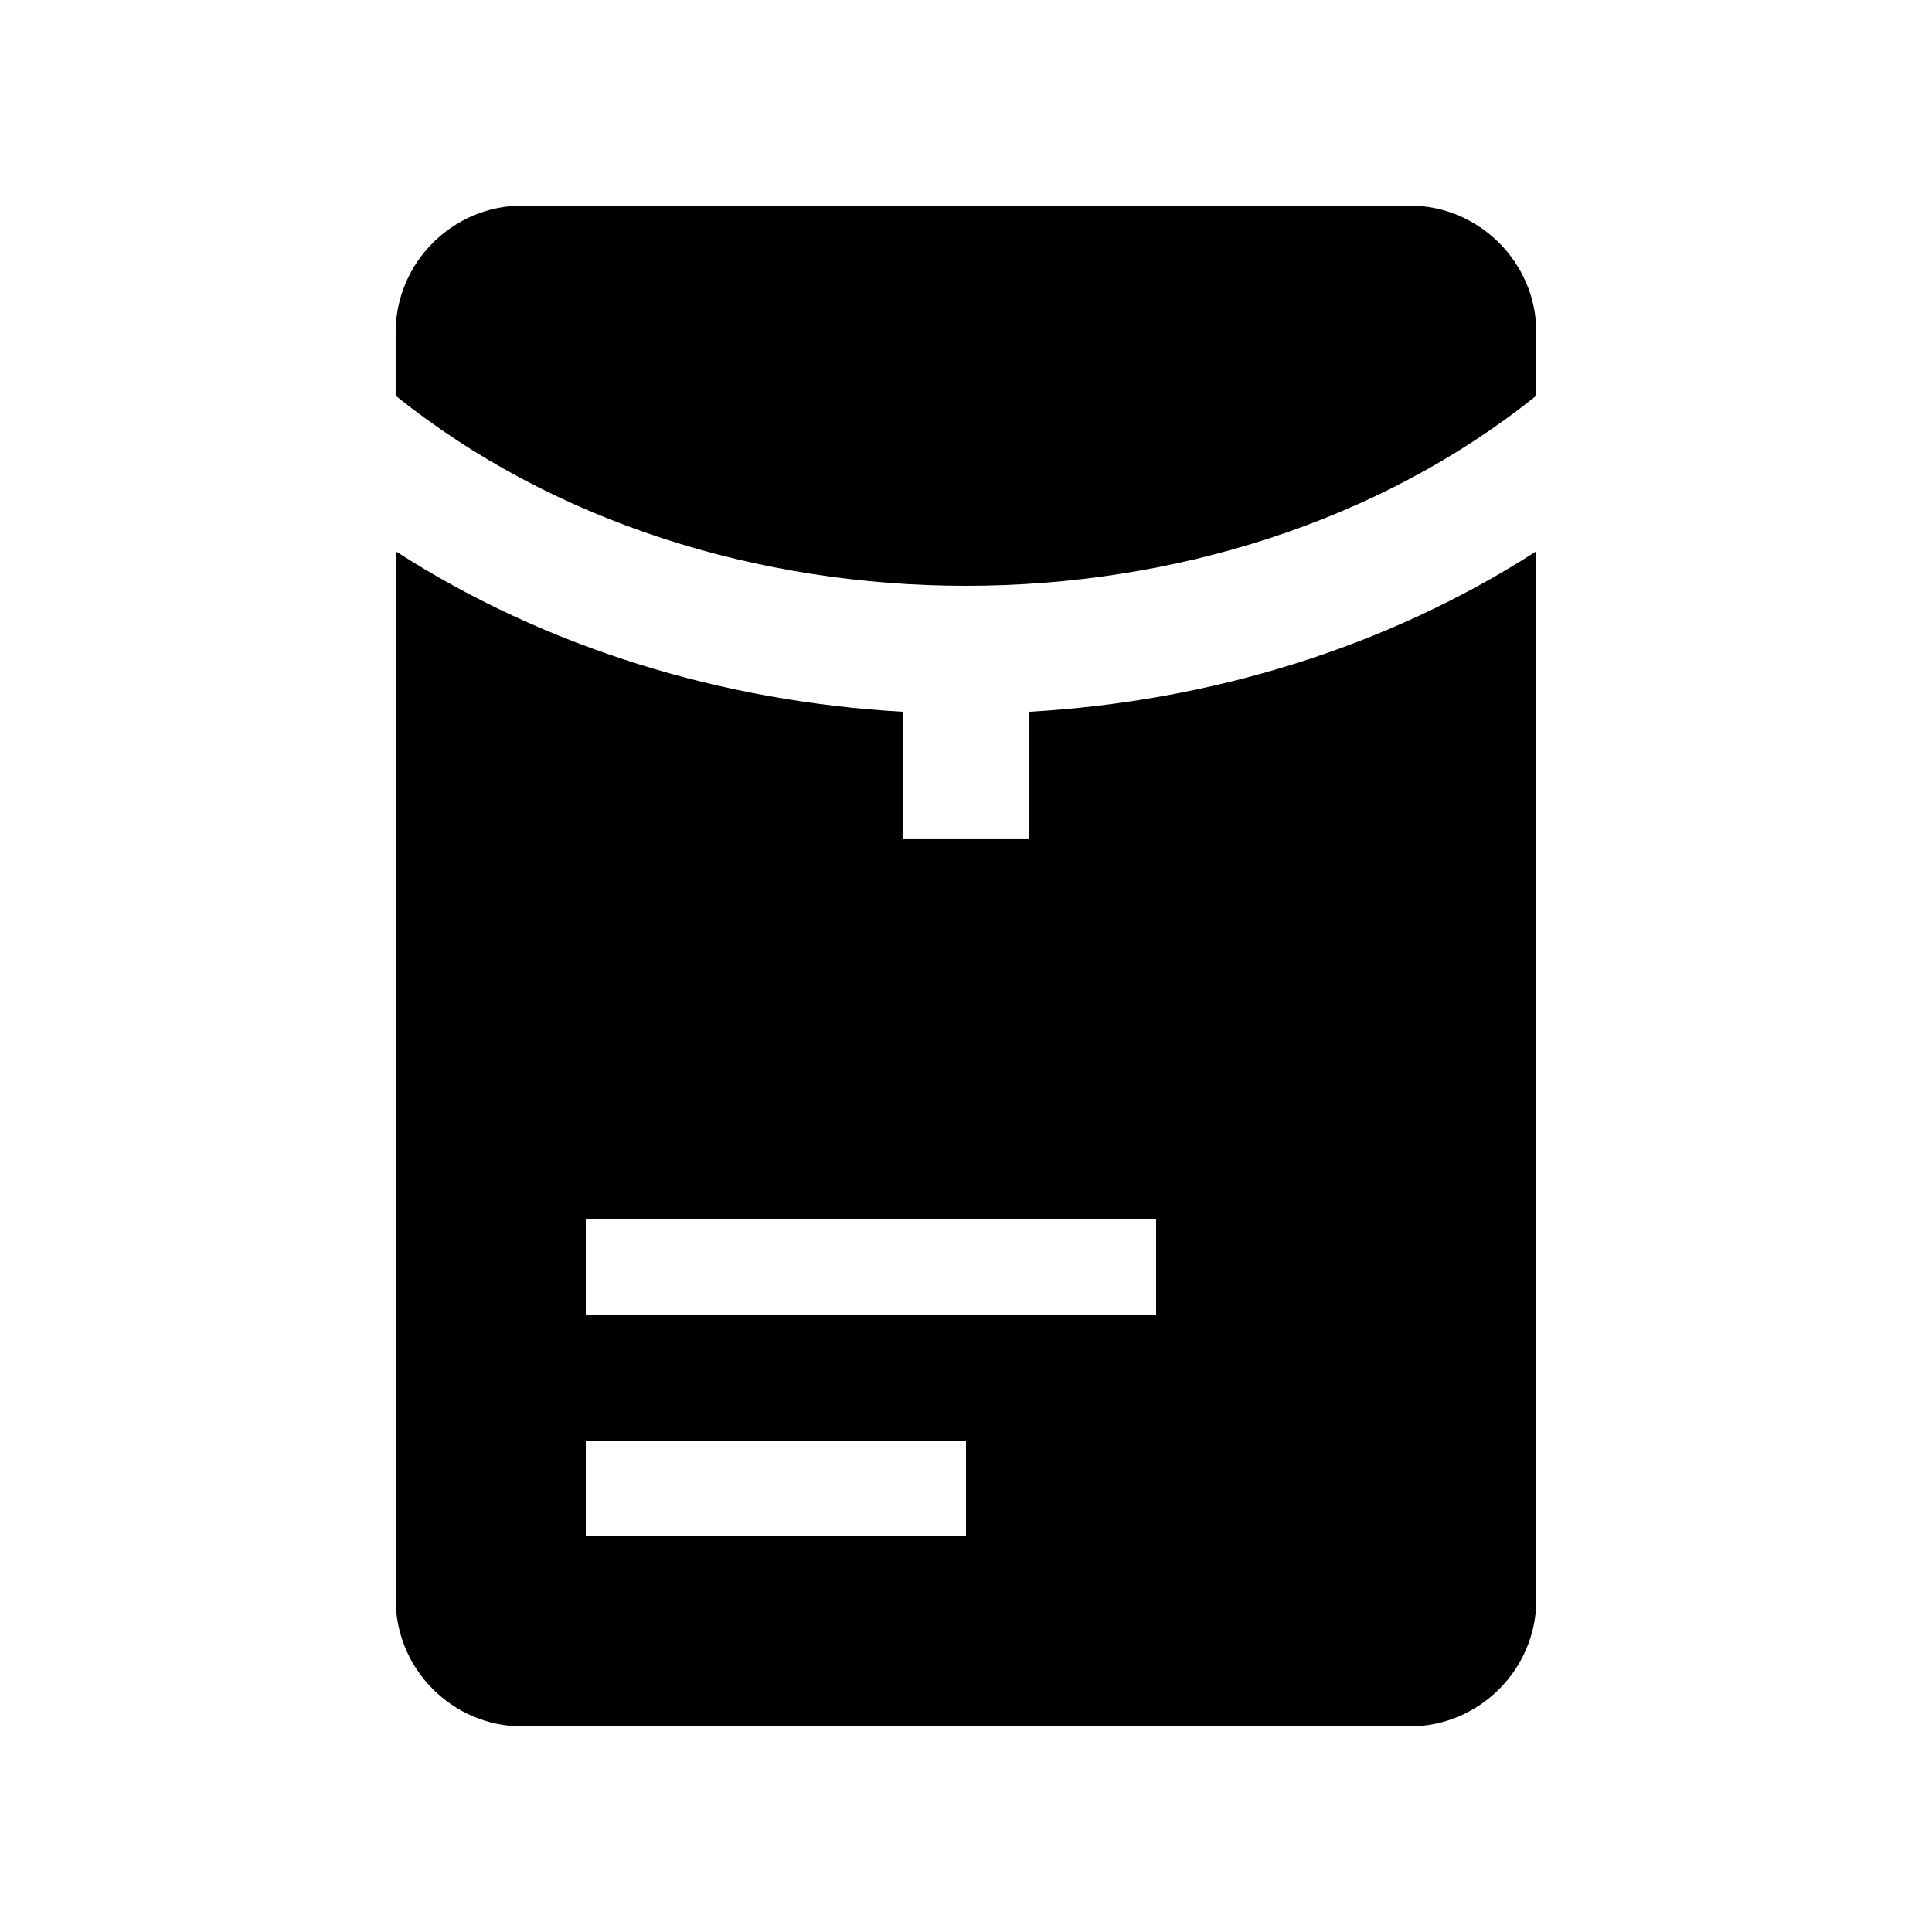
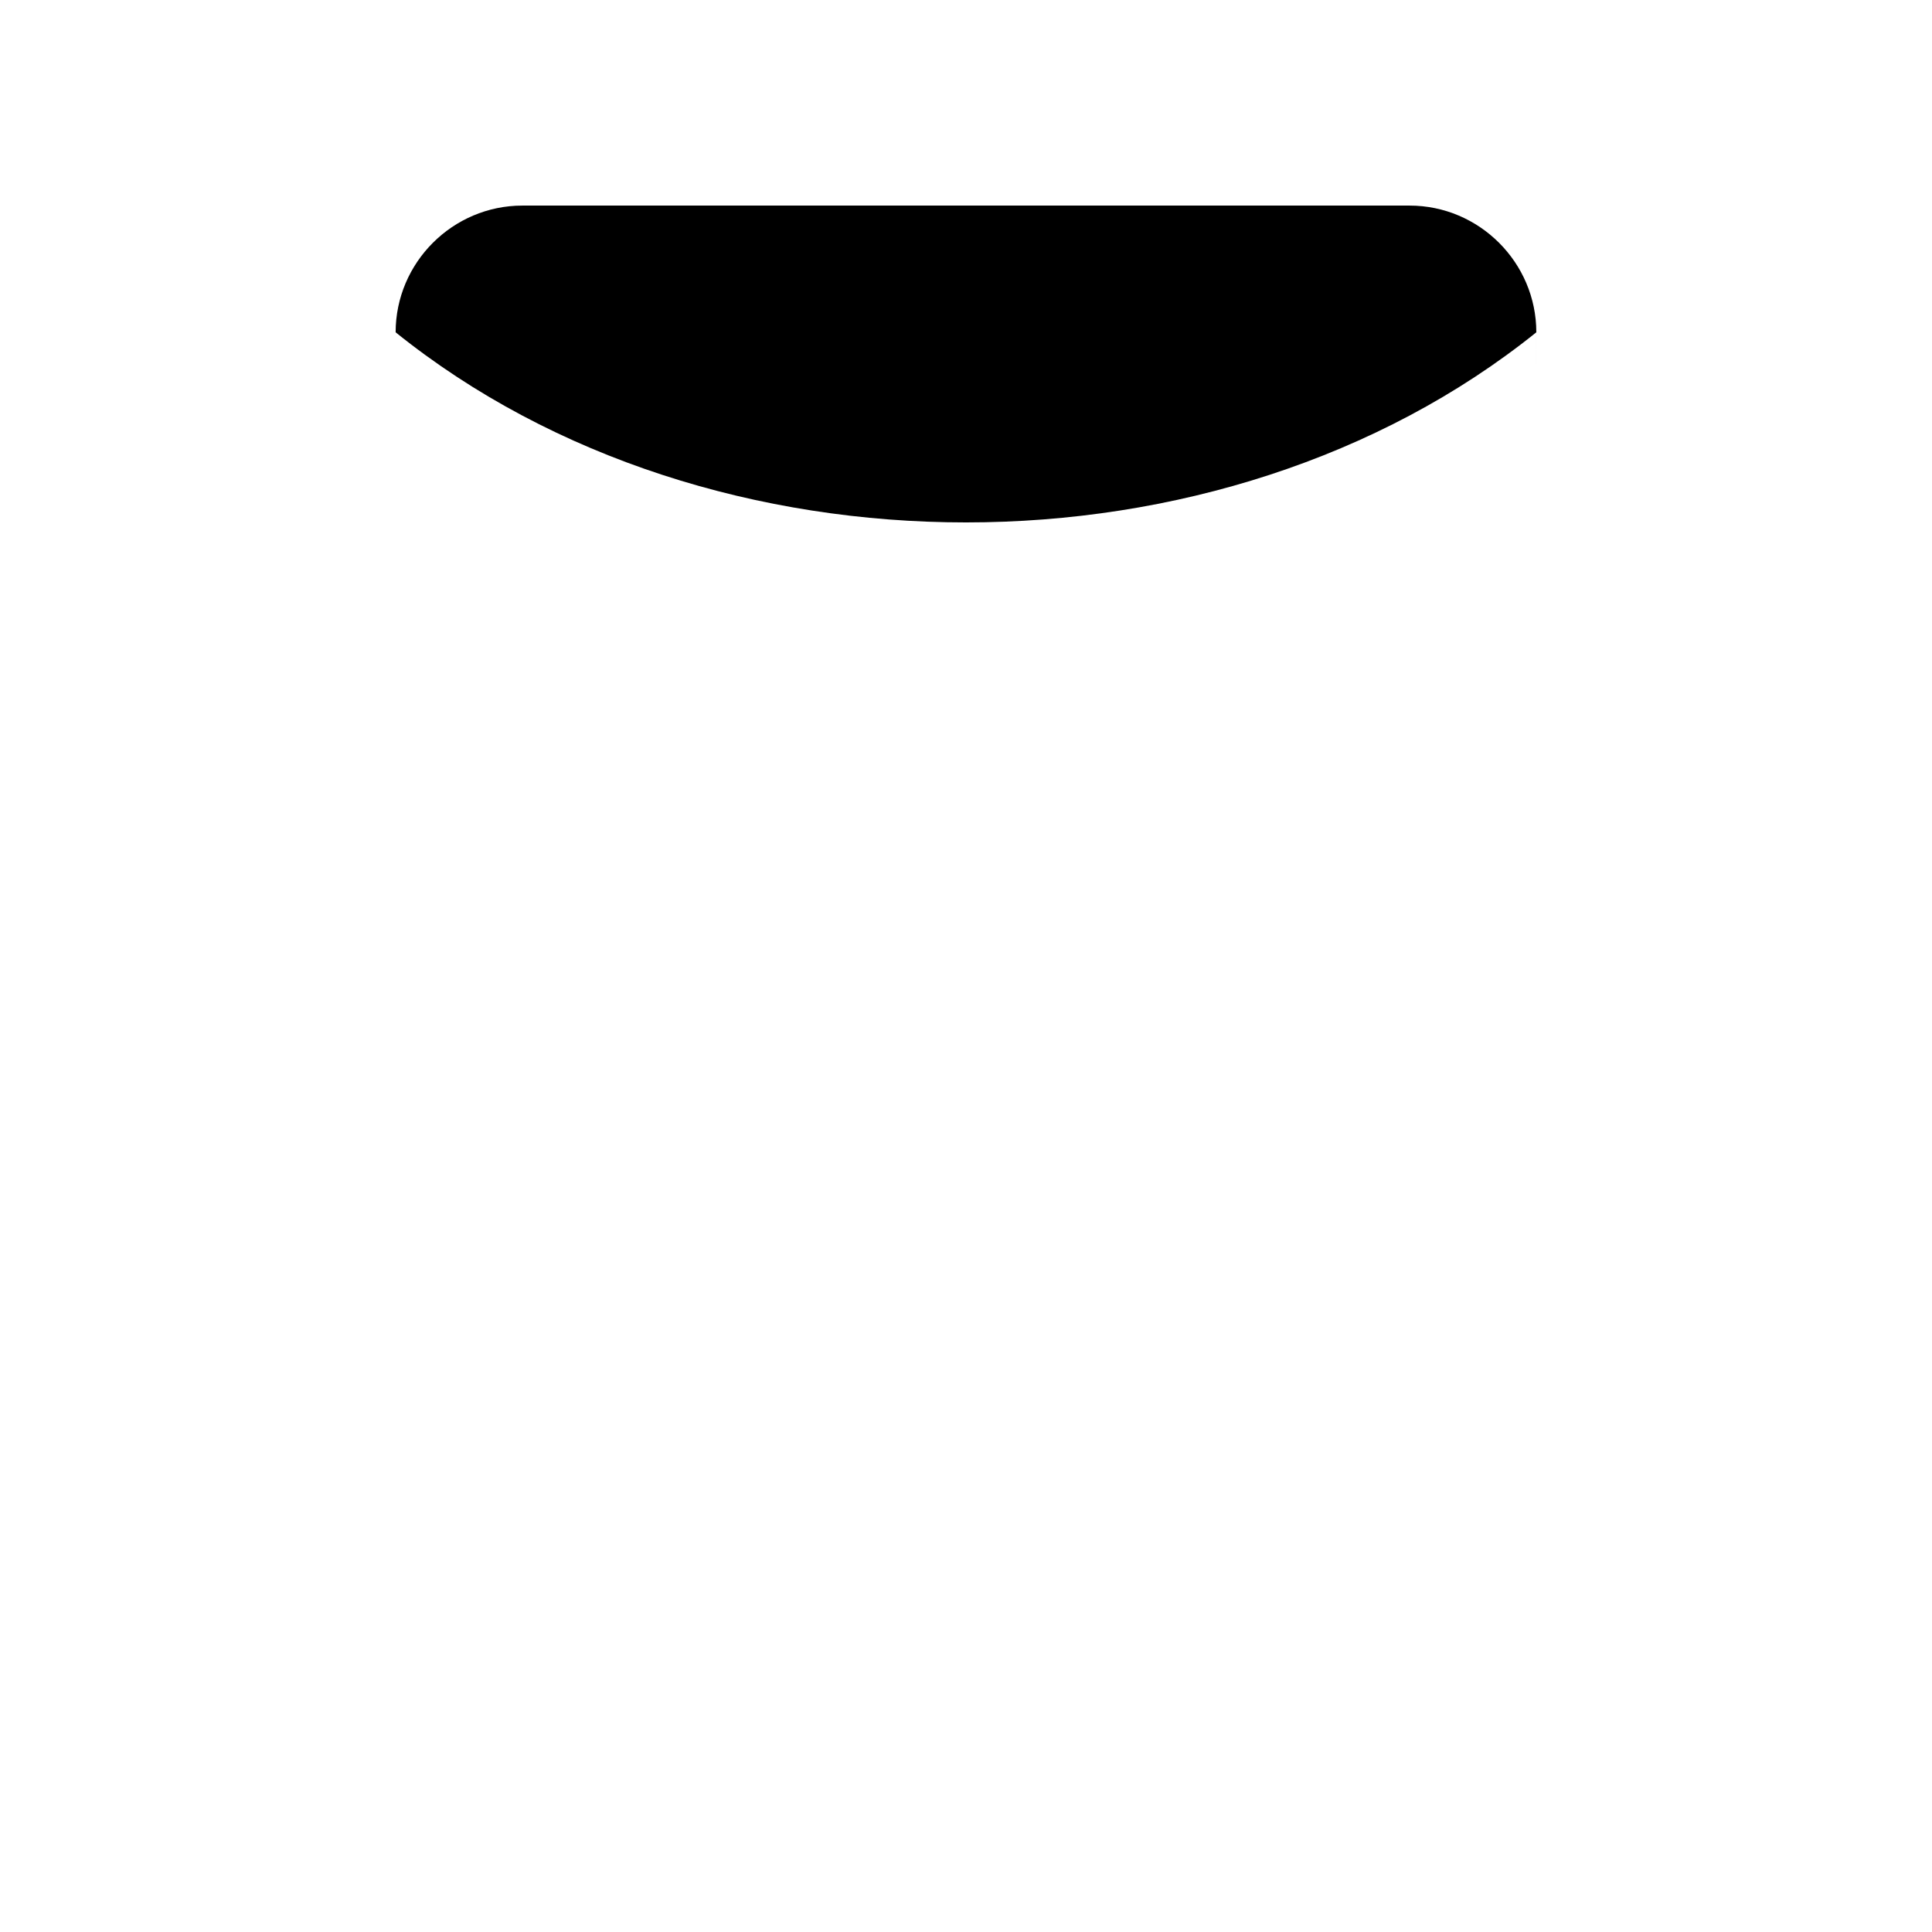
<svg xmlns="http://www.w3.org/2000/svg" fill="#000000" width="800px" height="800px" version="1.1" viewBox="144 144 512 512">
  <g>
-     <path d="m551.14 248.86v-16.793c0-18.469-15.117-33.586-33.59-33.586h-235.11c-18.477 0-33.59 15.117-33.59 33.586v16.793c83.465 67.172 218.78 67.172 302.29 0z" />
-     <path d="m416.79 332.62v33.785h-33.59v-33.785c-47.613-2.688-94.441-16.824-134.34-42.539v277.85c0 18.469 15.113 33.59 33.59 33.59h235.11c18.465 0 33.582-15.121 33.582-33.59v-277.85c-39.918 25.715-86.738 39.832-134.35 42.539zm-16.789 218.52h-100.76v-25.191h100.76zm50.379-58.777h-151.14v-25.191h151.14z" />
+     <path d="m551.14 248.86v-16.793c0-18.469-15.117-33.586-33.59-33.586h-235.11c-18.477 0-33.59 15.117-33.59 33.586c83.465 67.172 218.78 67.172 302.29 0z" />
  </g>
</svg>